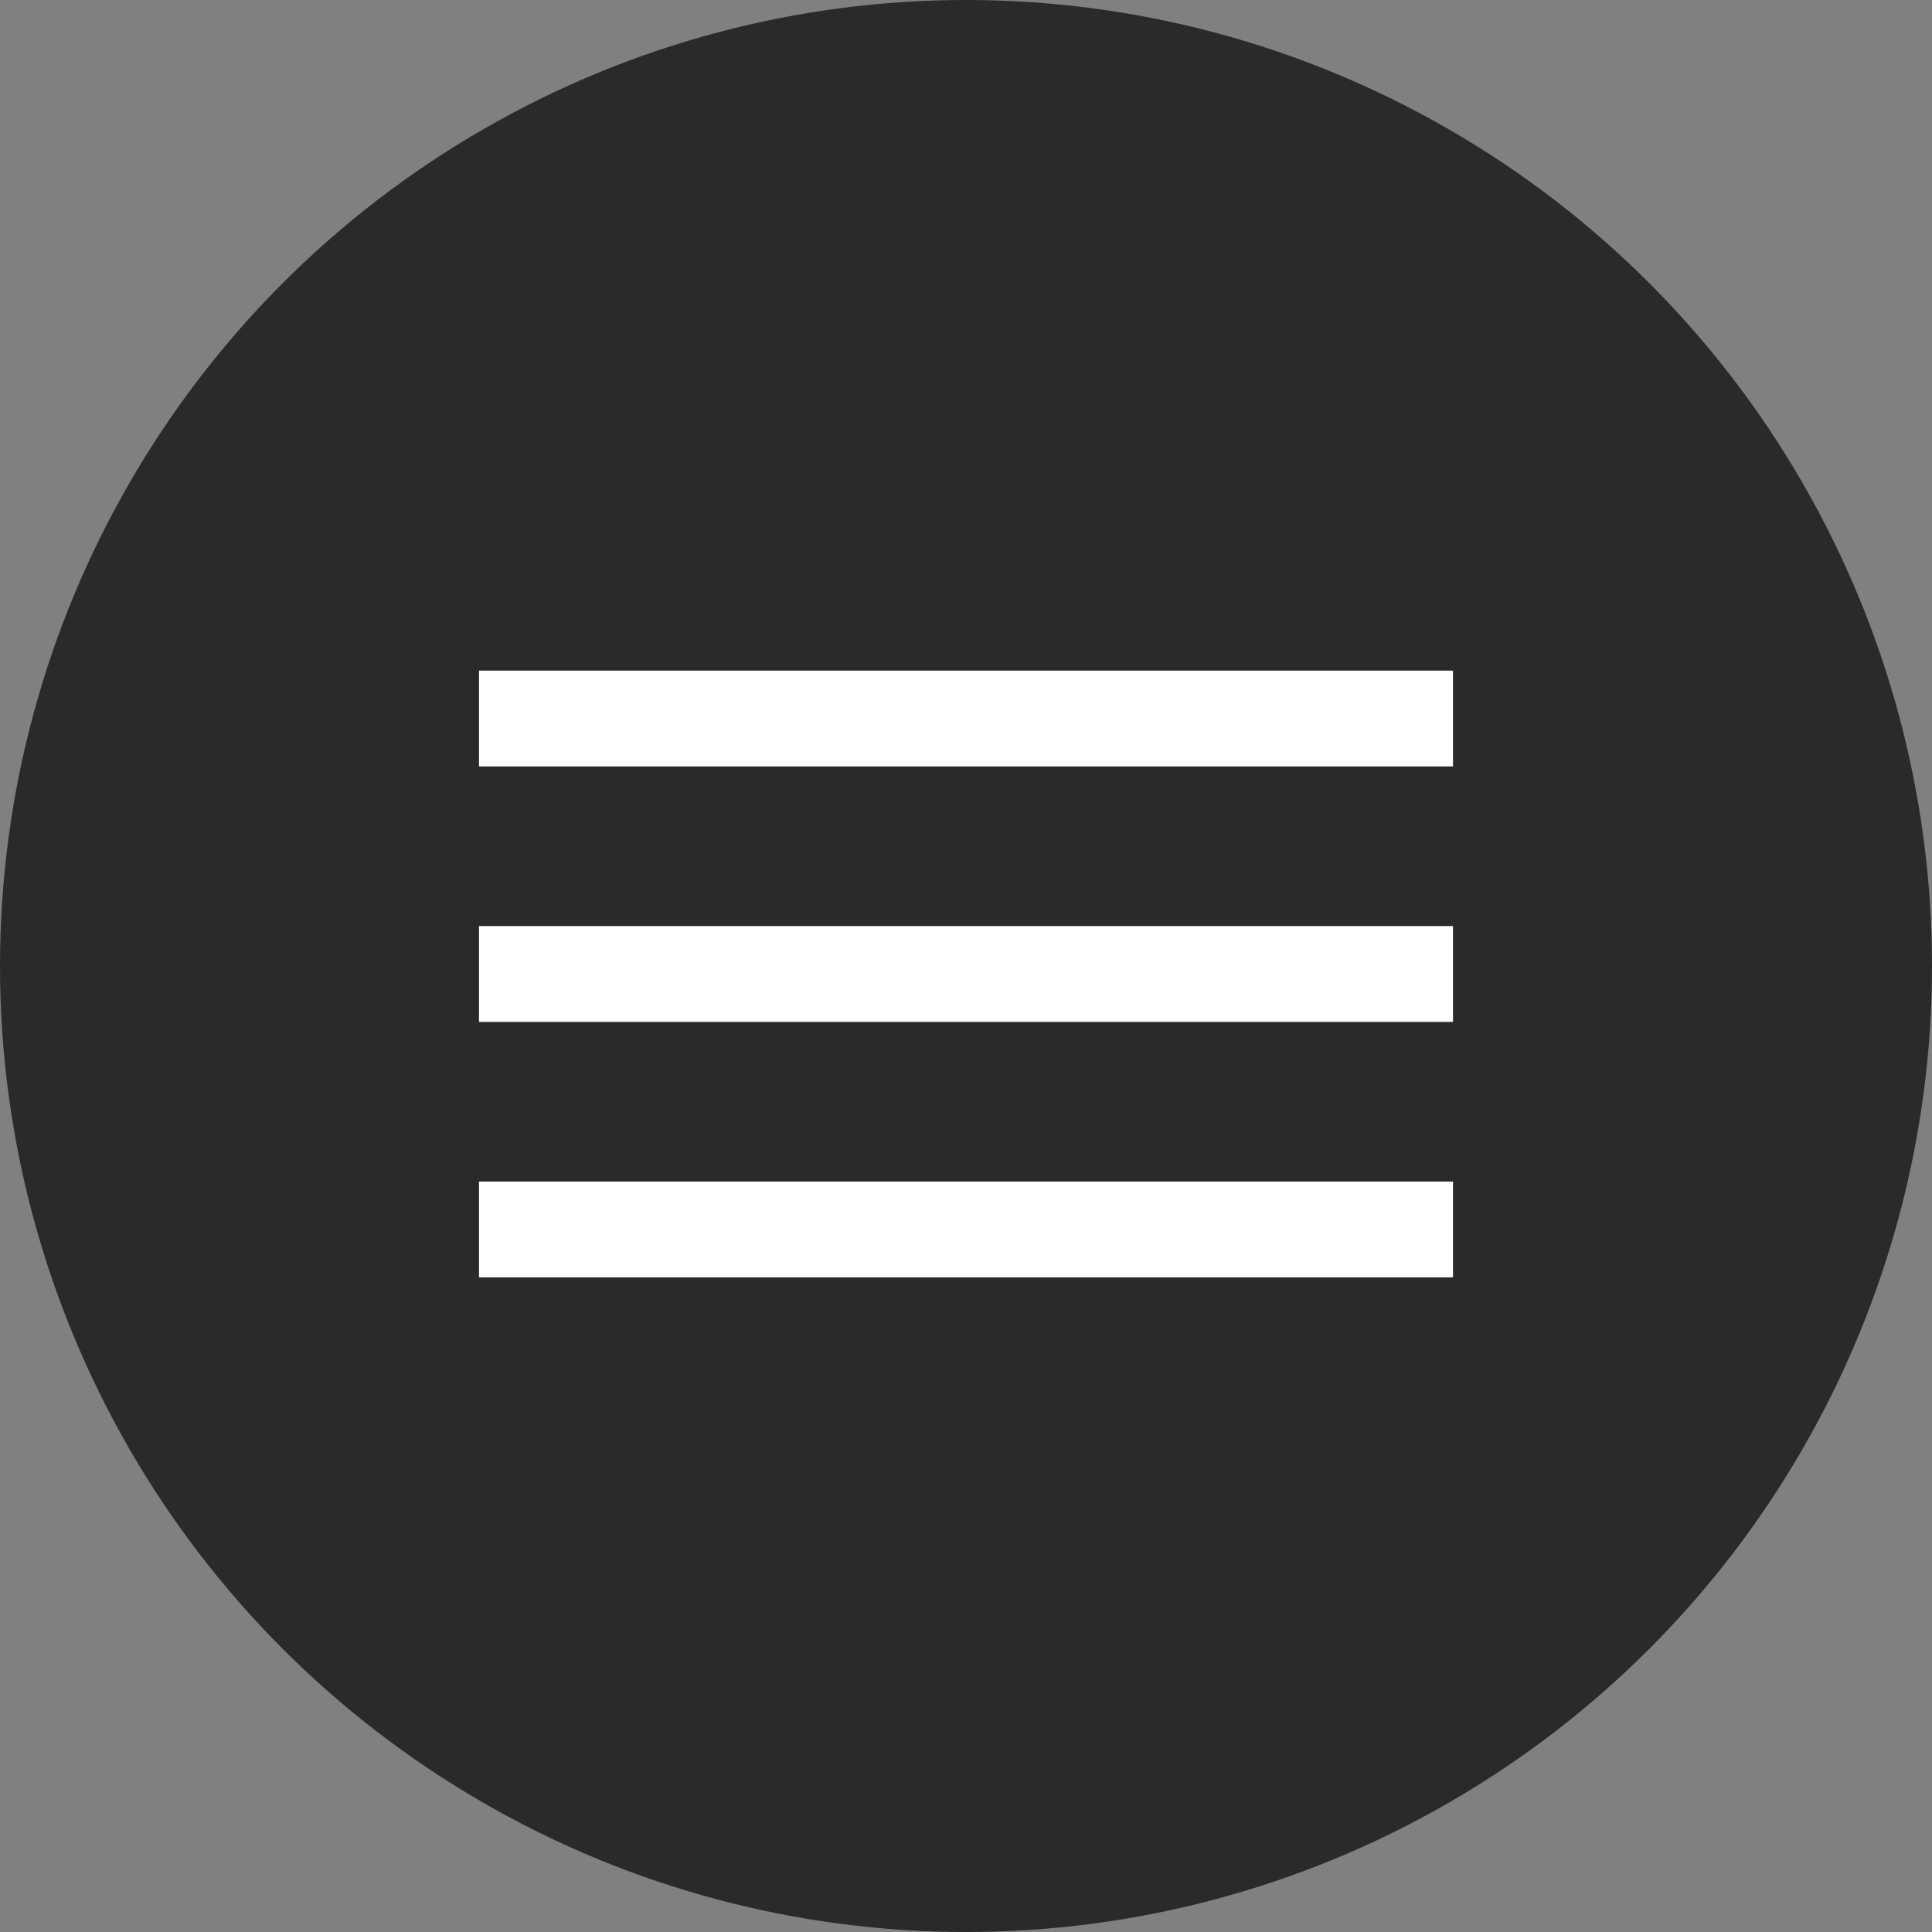
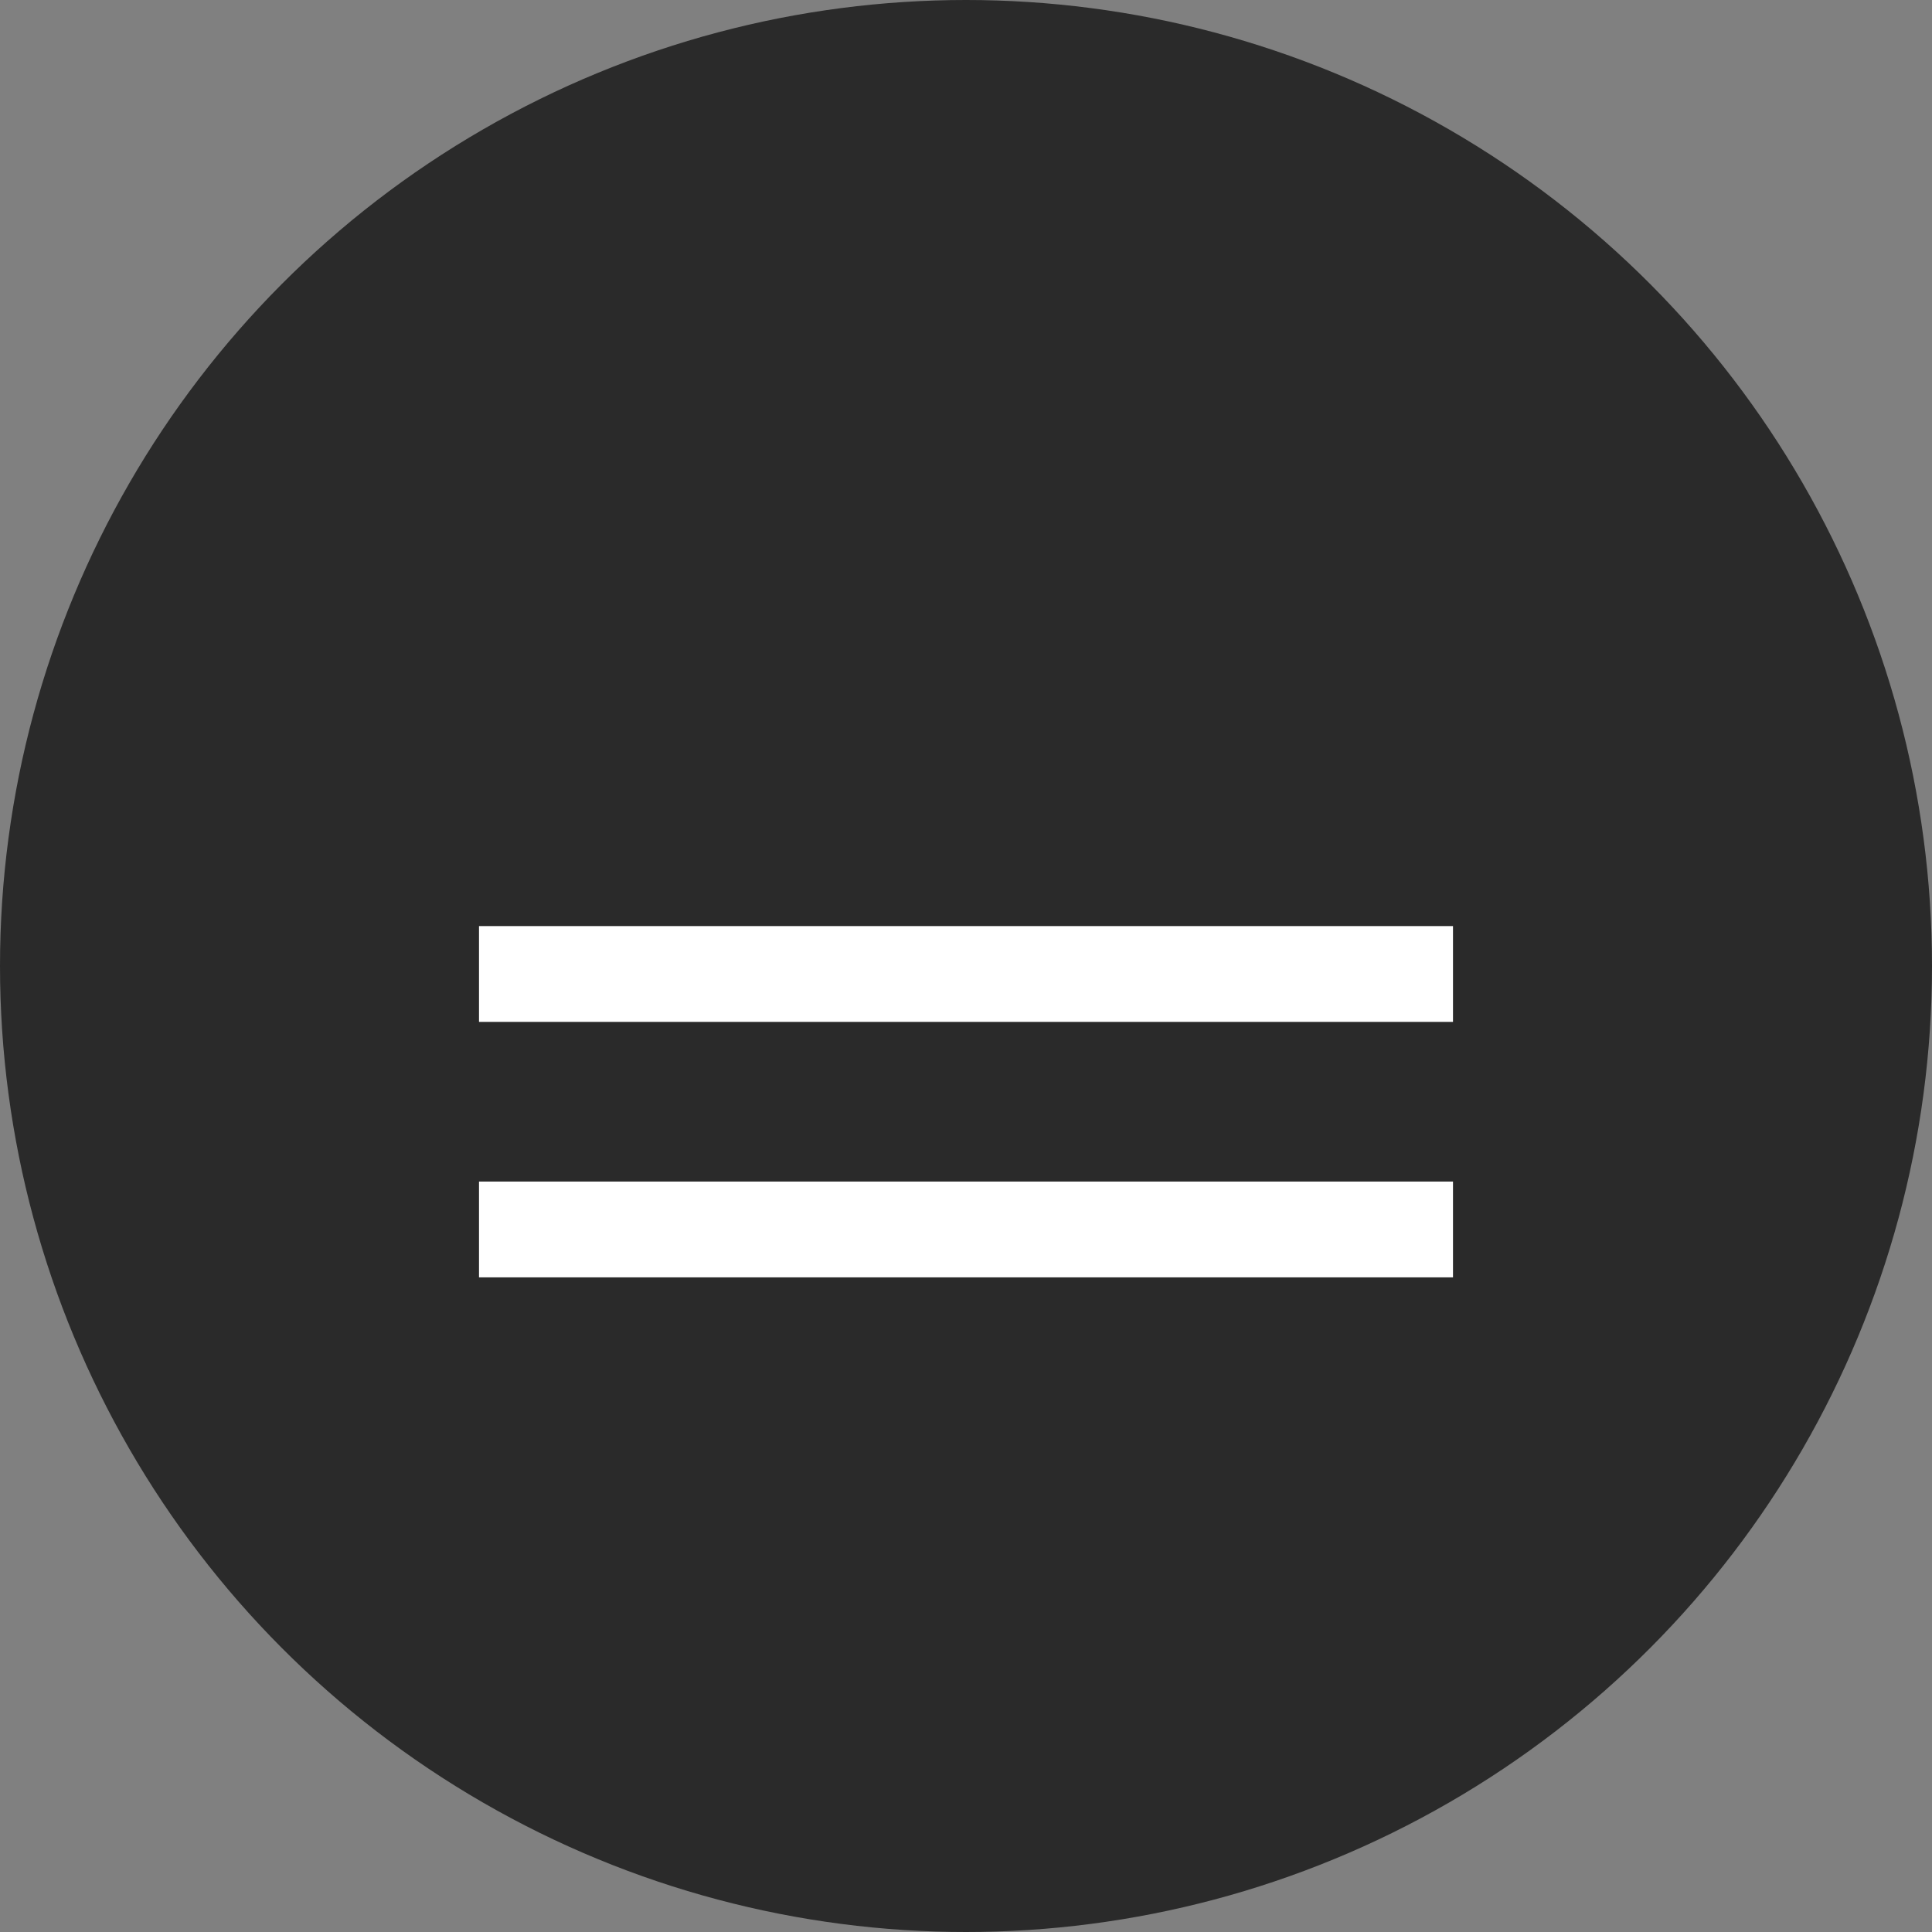
<svg xmlns="http://www.w3.org/2000/svg" width="121" height="121" viewBox="0 0 121 121" fill="none">
  <rect x="0" y="0" width="121" height="121" fill="#808080" stroke="none" />
  <circle cx="60.5" cy="60.5" r="60.5" fill="#2A2A2A" />
-   <rect x="30" y="42" width="61" height="6" fill="white" />
  <rect x="30" y="58" width="61" height="6" fill="white" />
  <rect x="30" y="74" width="61" height="6" fill="white" />
</svg>